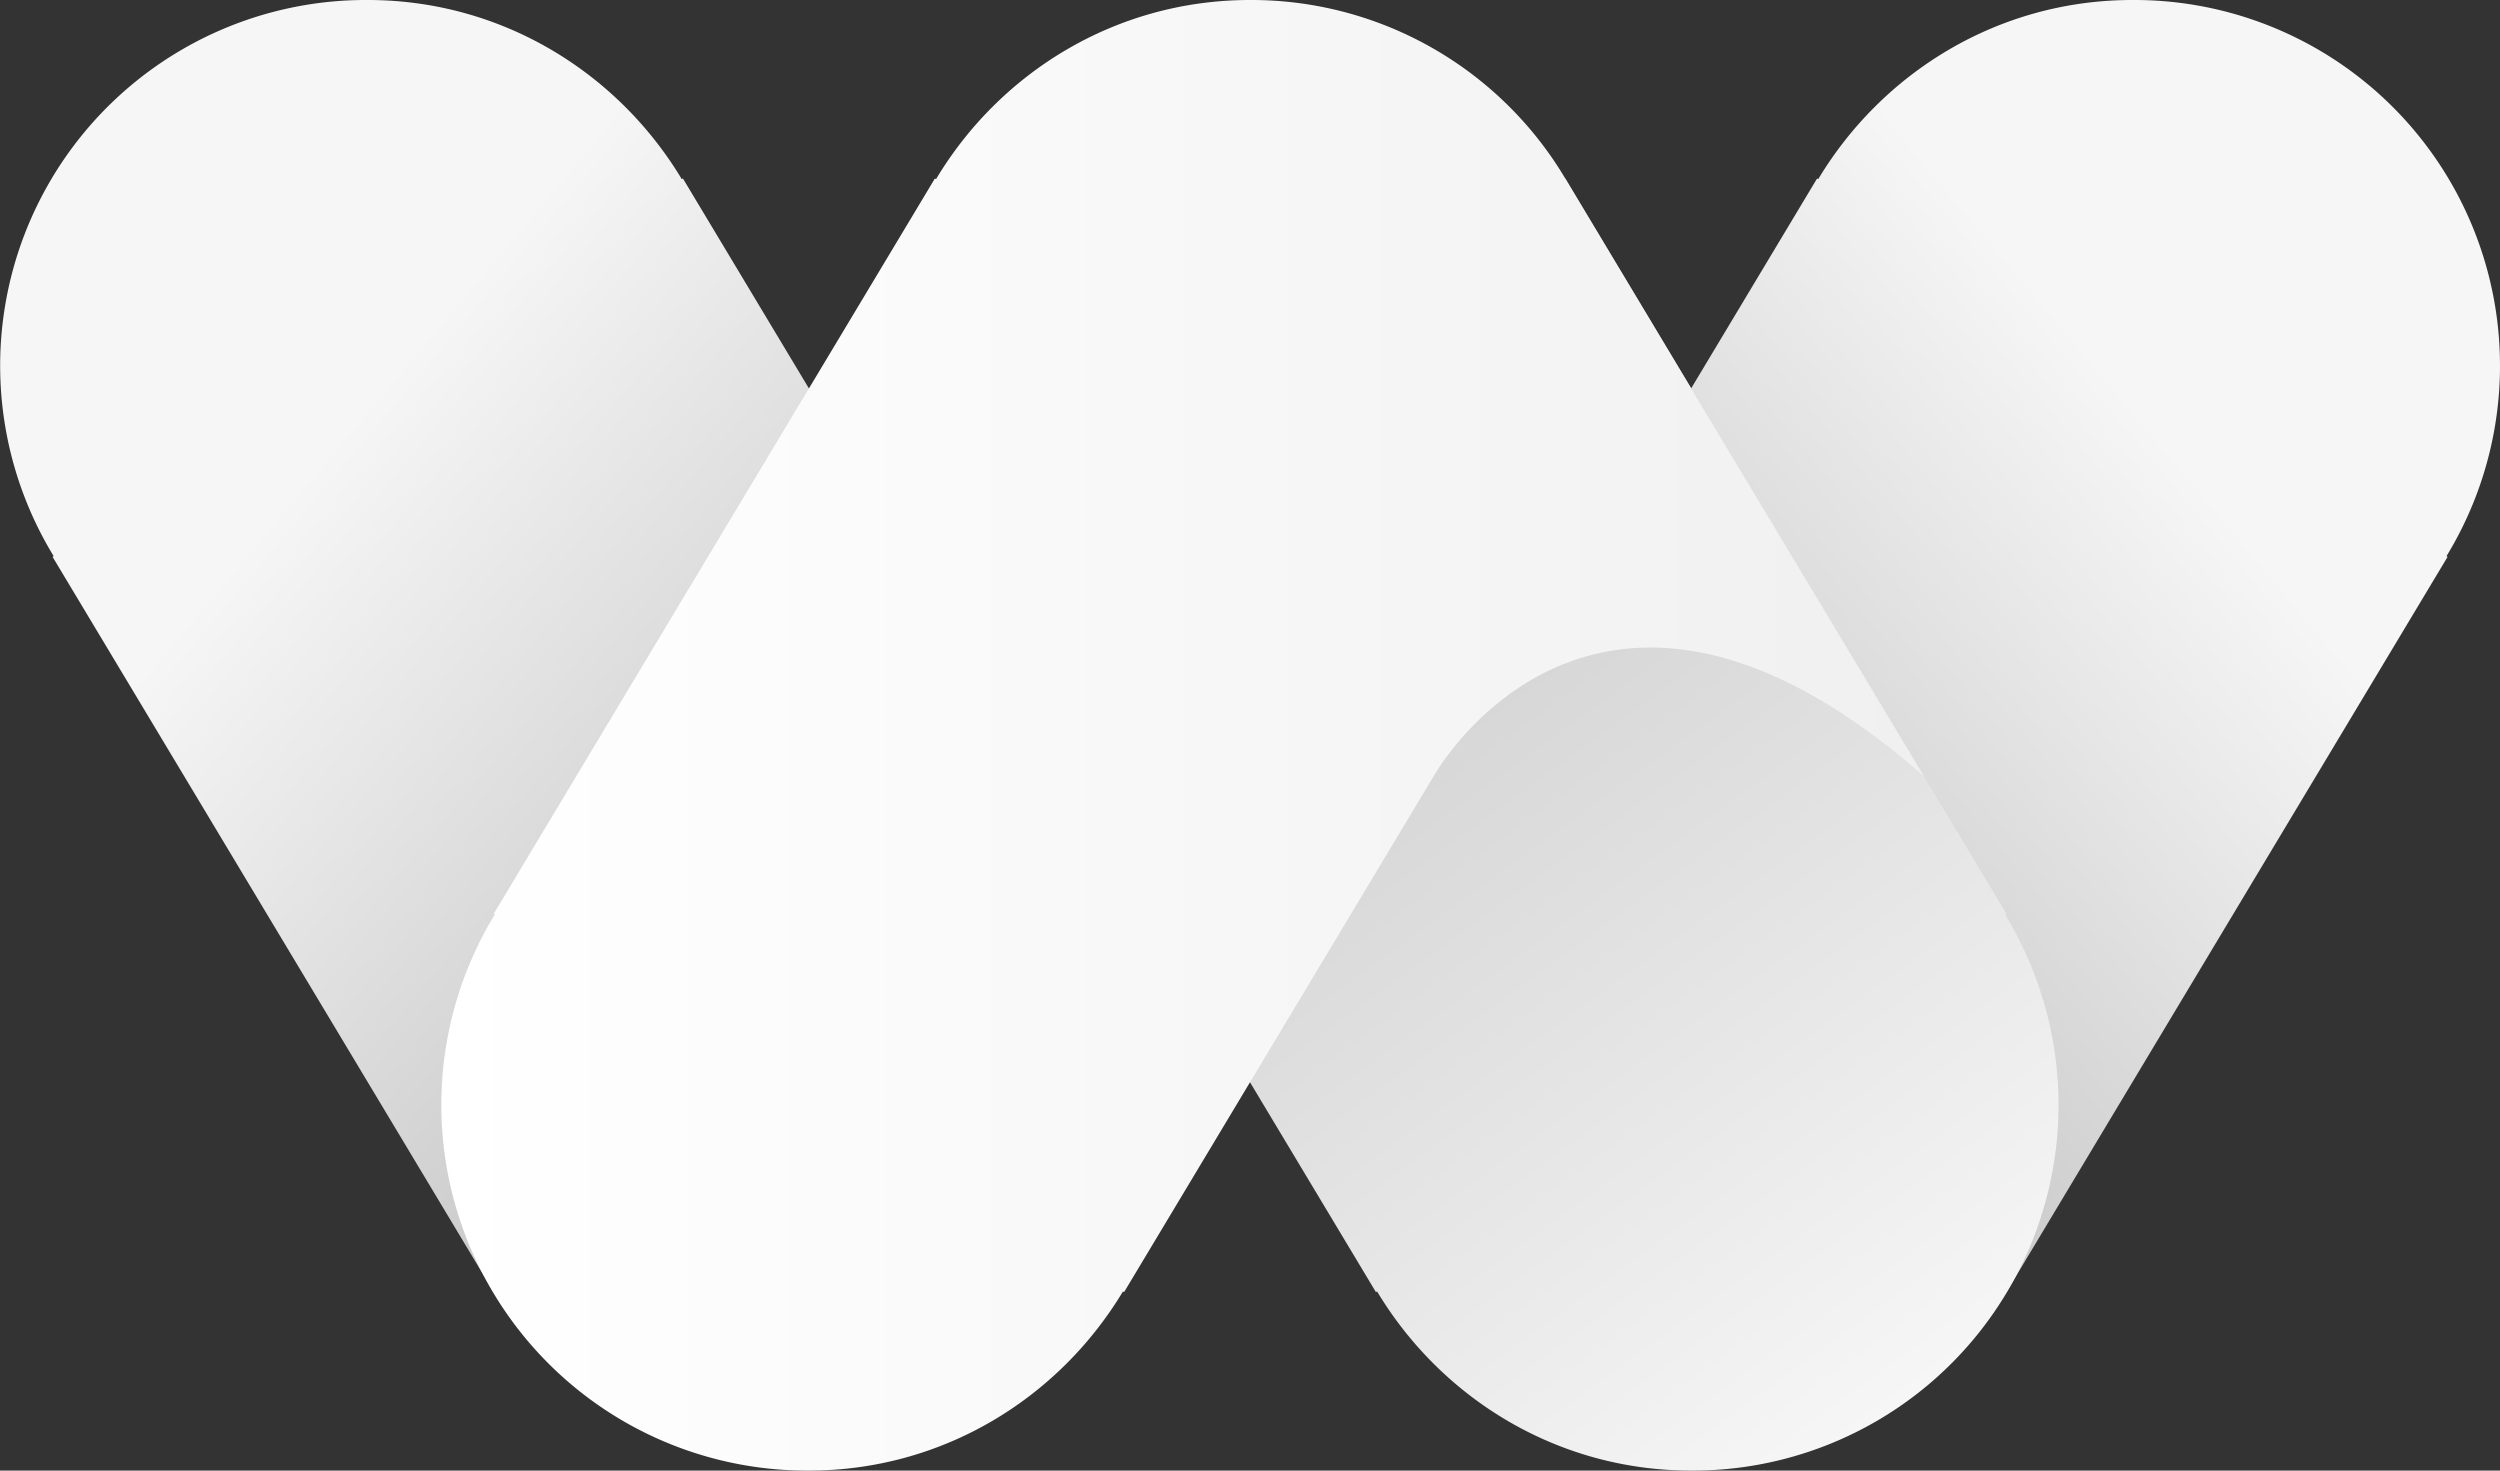
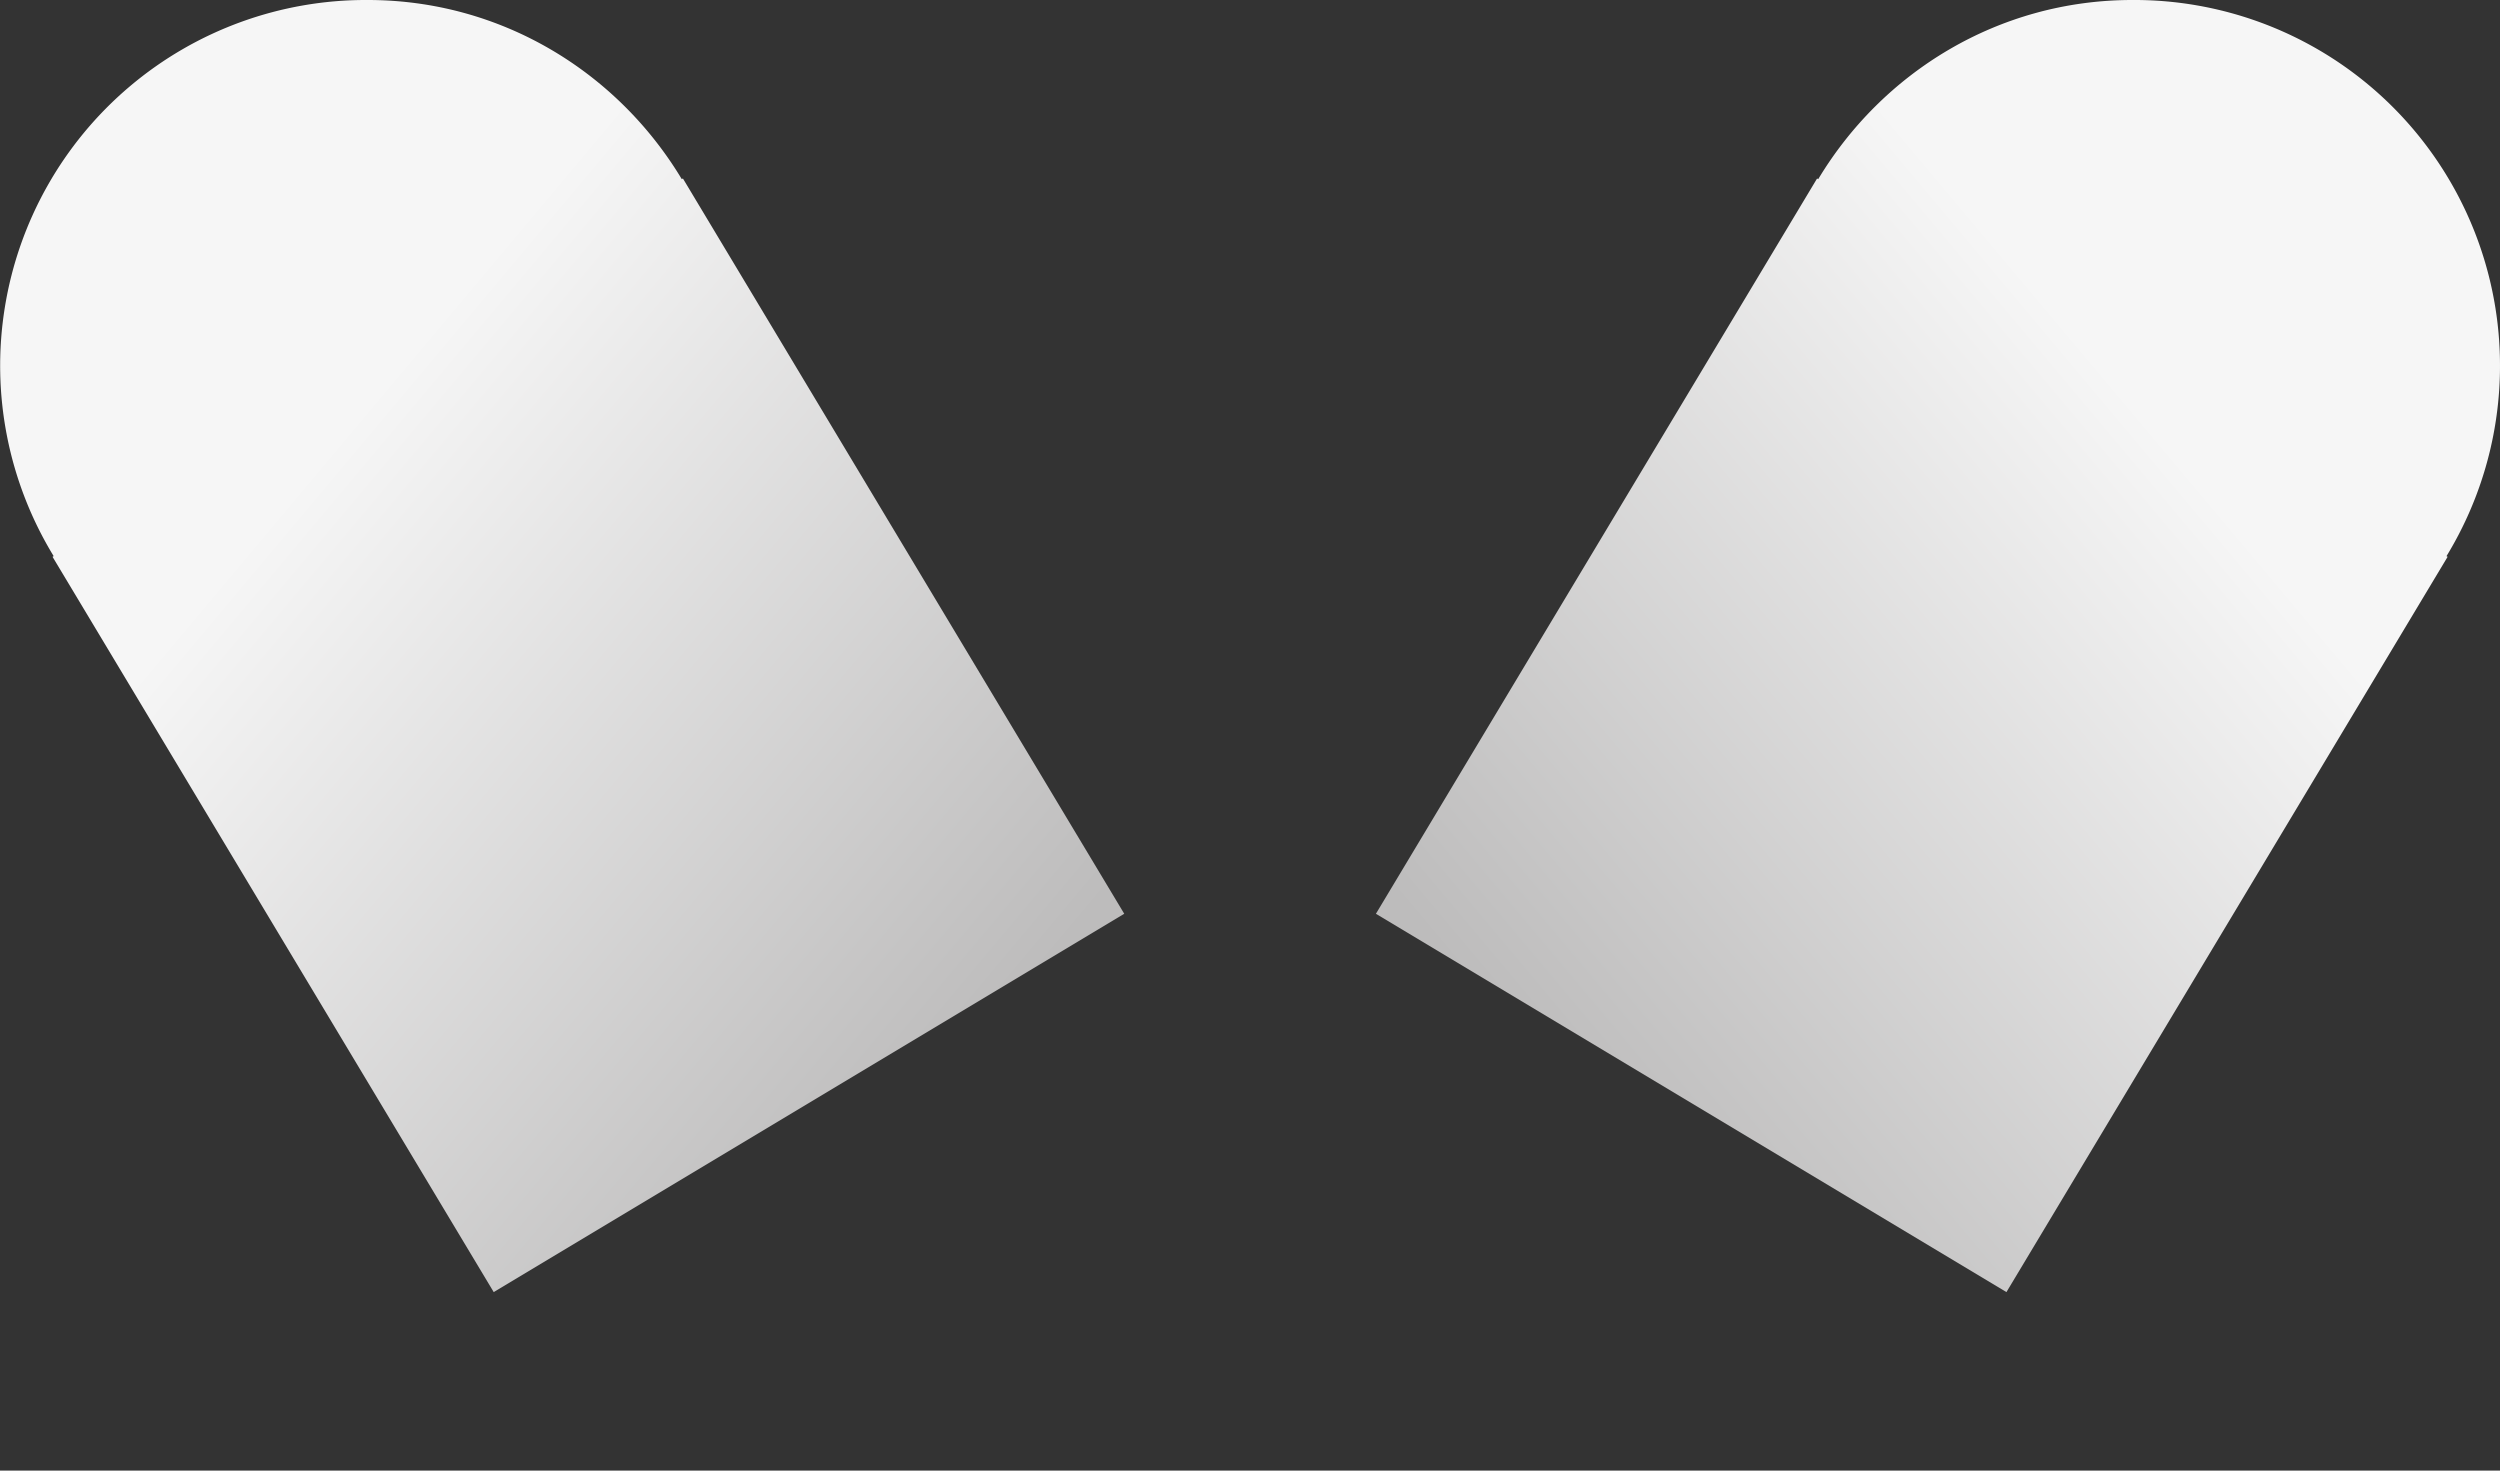
<svg xmlns="http://www.w3.org/2000/svg" xmlns:xlink="http://www.w3.org/1999/xlink" viewBox="0 0 780.3 459">
  <rect x="0" y="0" width="780.3" height="459" fill="#333333" stroke="none" />
  <defs>
    <linearGradient id="a" x1=".71" x2="311.1" y1="72.13" y2="332.58" gradientUnits="userSpaceOnUse">
      <stop offset=".3" stop-color="#f6f6f6" />
      <stop offset=".98" stop-color="#bdbcbc" />
    </linearGradient>
    <linearGradient id="b" x1="51.26" x2="361.65" y1="72.13" y2="332.58" gradientTransform="matrix(-1 0 0 1 830.85 0)" xlink:href="#a" />
    <linearGradient id="c" x1="604.79" x2="374.71" y1="430.2" y2="113.51" gradientUnits="userSpaceOnUse">
      <stop offset="0" stop-color="#f6f6f6" />
      <stop offset="1" stop-color="#c6c6c6" />
    </linearGradient>
    <linearGradient id="d" x1="137.7" x2="600.48" y1="229.5" y2="229.5" gradientUnits="userSpaceOnUse">
      <stop offset="0" stop-color="#fff" />
      <stop offset="1" stop-color="#f0f0f0" />
    </linearGradient>
  </defs>
  <path fill="url(#a)" d="M213.15 55.71l-.35.21C192.73 22.55 156.53 0 114.75 0a114.14 114.14 0 0 0-98 173.58l-.35.21 137.7 229.5 196.8-118.08z" />
  <path fill="url(#b)" d="M567.15 55.71l.35.21C587.57 22.55 623.77 0 665.55 0a114.14 114.14 0 0 1 98.05 173.58l.35.21-137.7 229.5-196.8-118.08z" />
-   <path fill="url(#c)" d="M625.9 285.42l.35-.21-137.7-229.5-196.8 118.08 137.7 229.5.36-.21c20.06 33.36 56.27 55.92 98 55.92a114.14 114.14 0 0 0 98-173.58z" />
-   <path fill="url(#d)" d="M488.55 55.71A114 114 0 0 0 390.15 0c-41.78 0-78 22.55-98 55.92l-.35-.21-137.7 229.5.35.21a114.14 114.14 0 0 0 98 173.58c41.78 0 78-22.55 98.05-55.92l.35.21 97.3-162.16c6.19-10 56.25-83.24 152.33 1.14z" />
</svg>